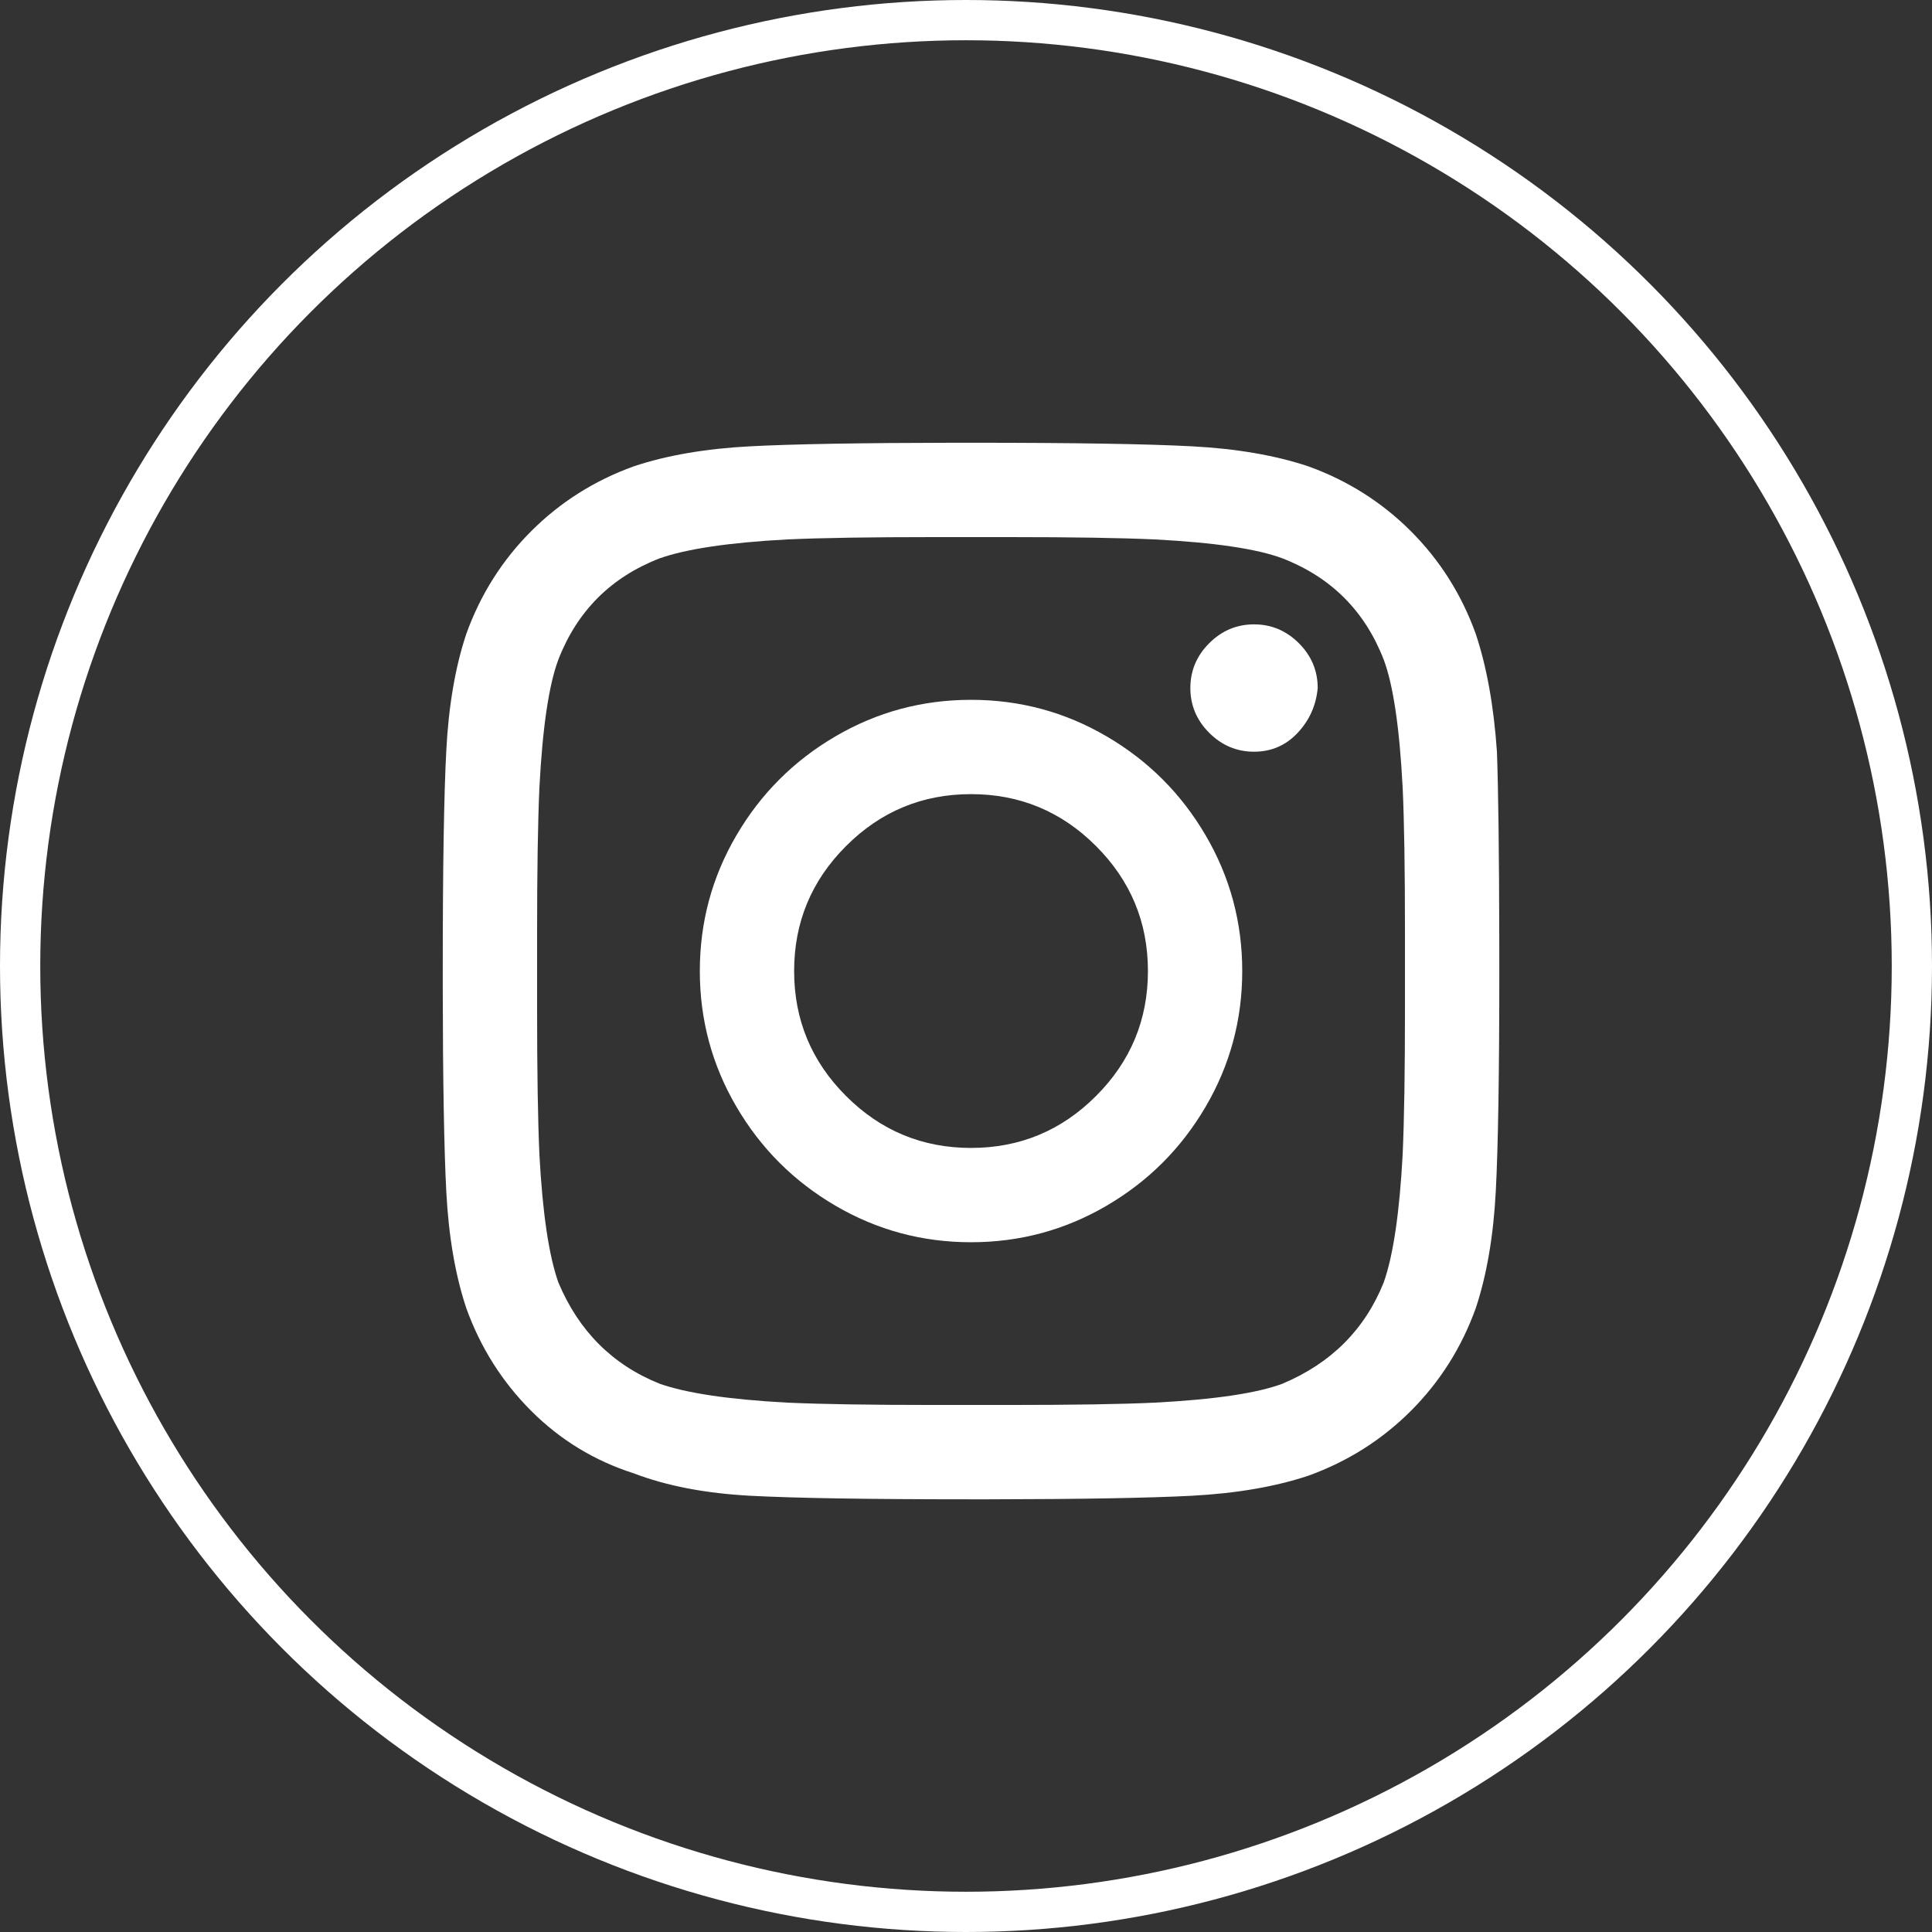
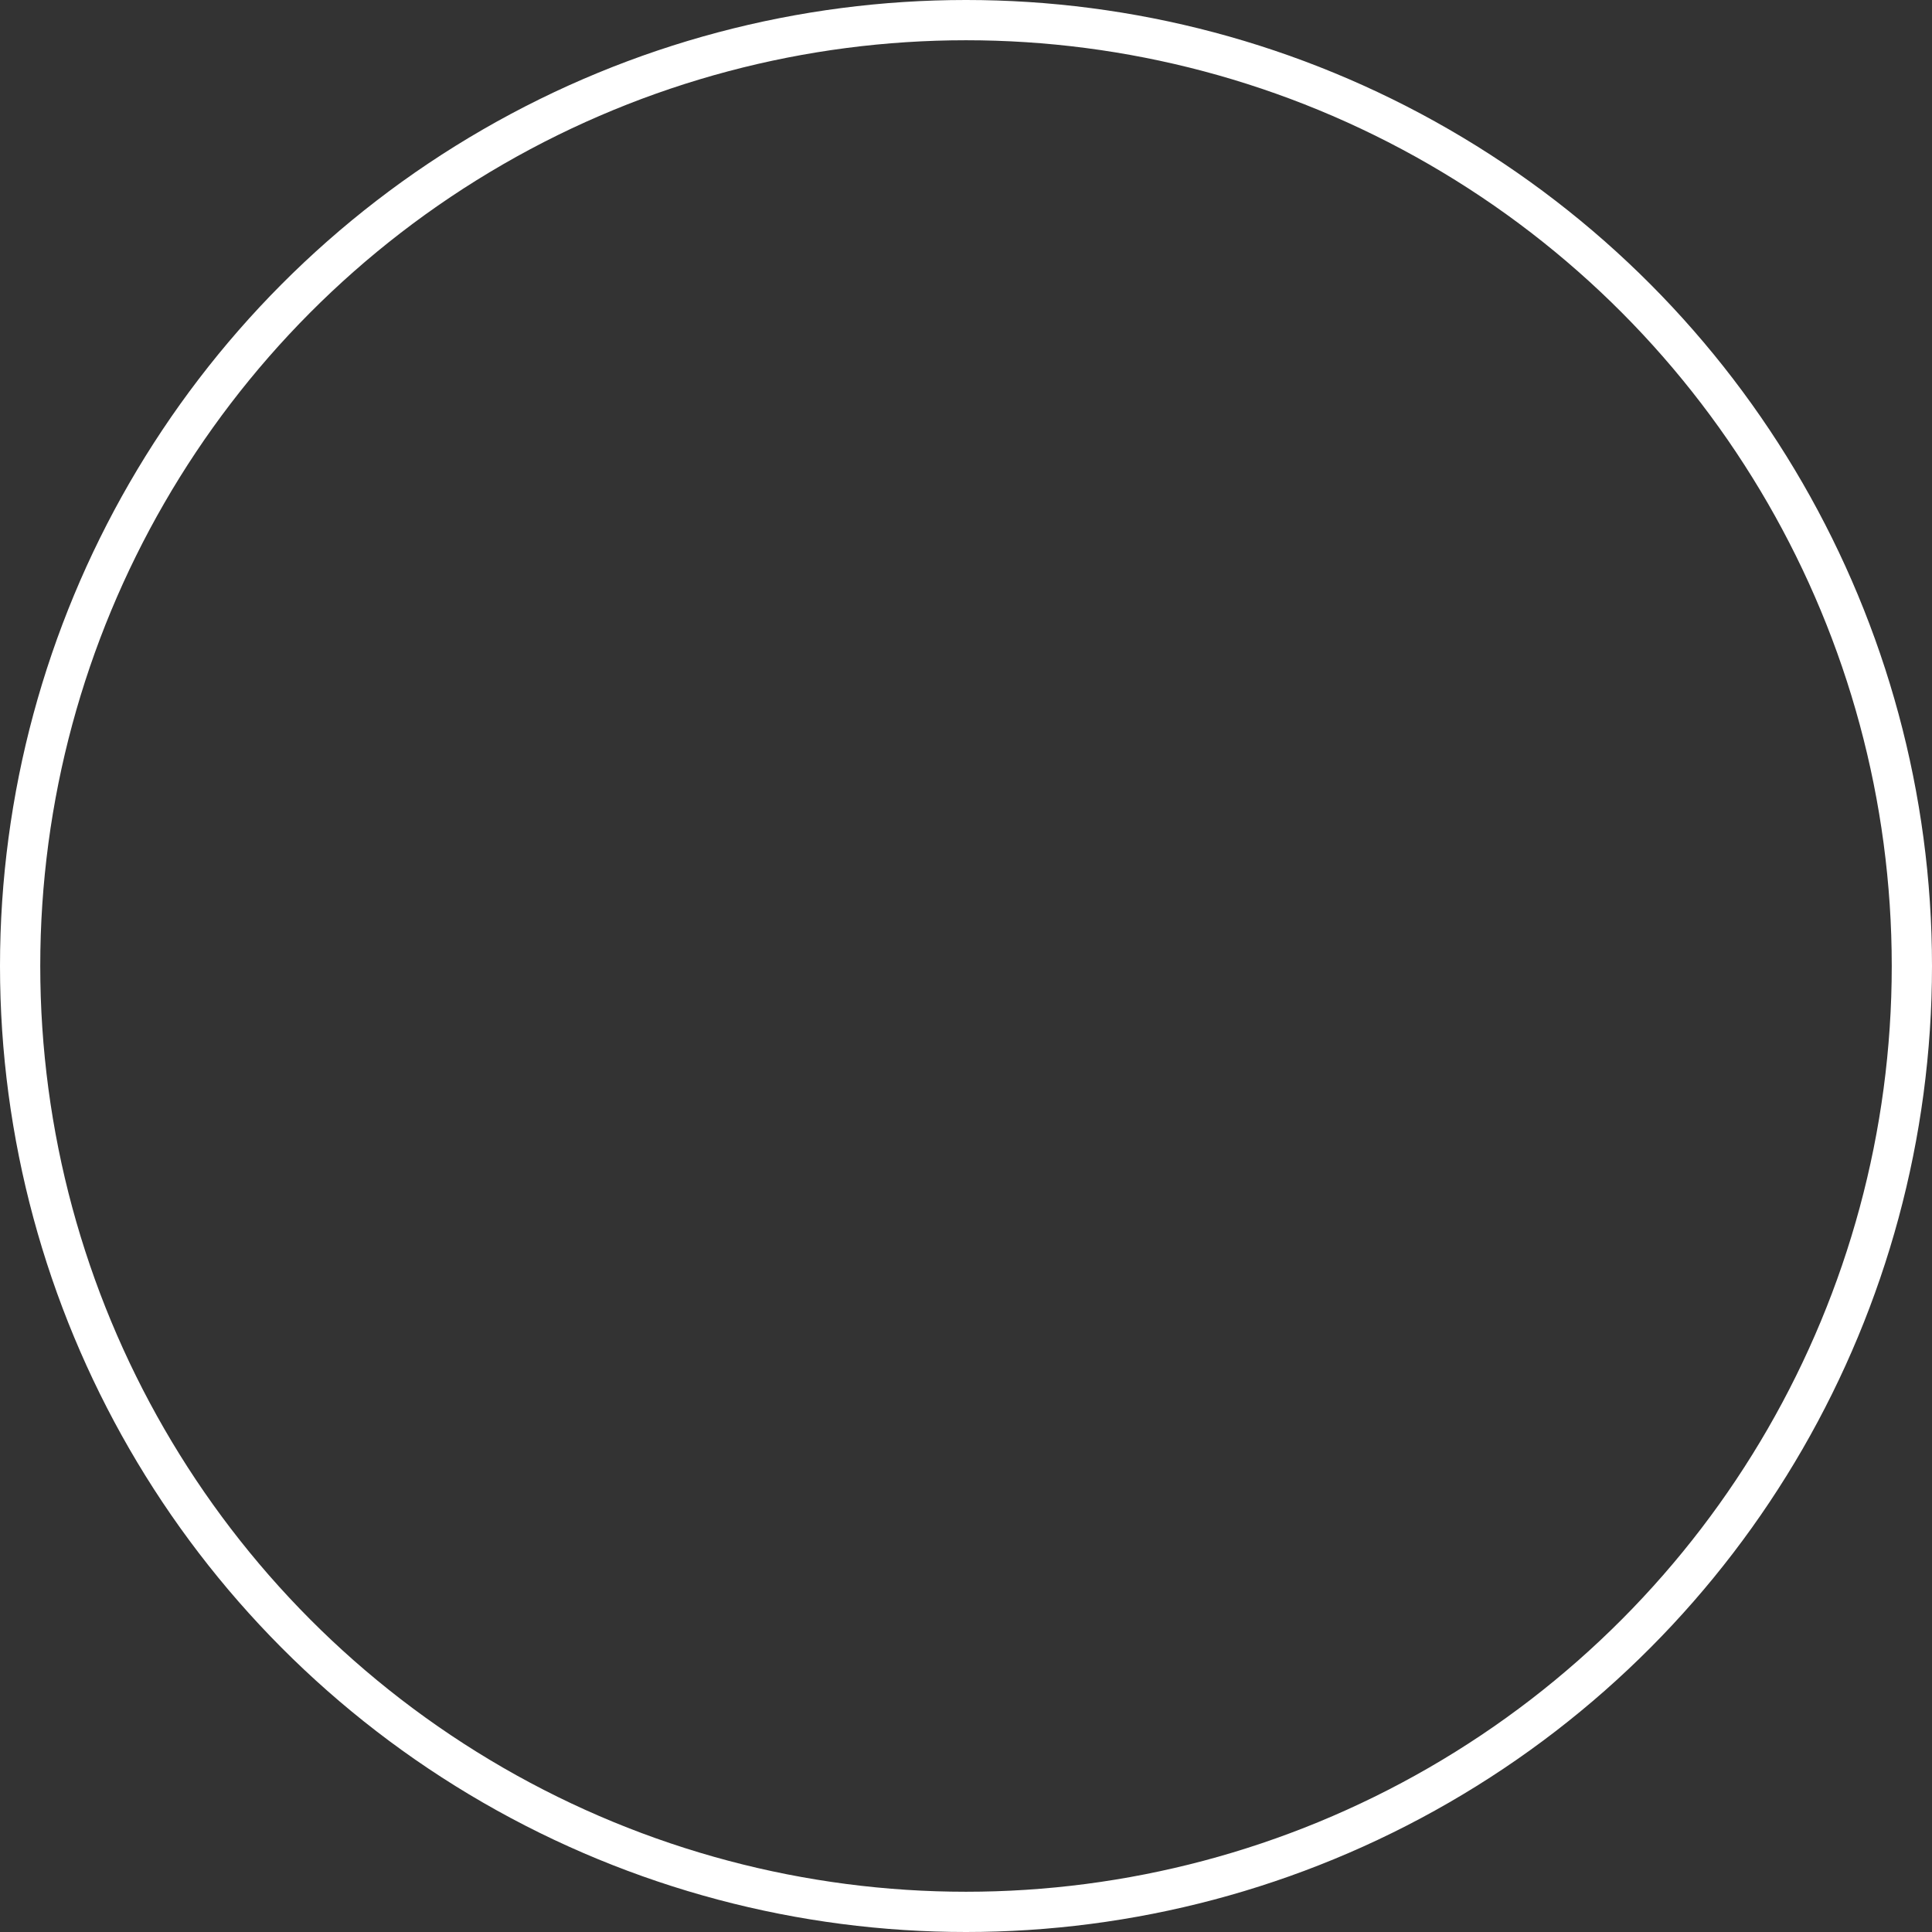
<svg xmlns="http://www.w3.org/2000/svg" width="48" height="48" viewBox="0 0 48 48" fill="none">
  <rect x="0" y="0" width="48" height="48" fill="#333333" stroke="none" />
  <circle cx="24" cy="24" r="23.5" stroke="white" />
-   <path fill-rule="evenodd" clip-rule="evenodd" d="M24.541 37.25C26.865 37.247 28.552 37.217 29.604 37.162C30.717 37.103 31.683 36.937 32.504 36.664C33.48 36.312 34.33 35.775 35.053 35.053C35.775 34.33 36.312 33.48 36.664 32.504C36.937 31.683 37.103 30.717 37.162 29.604C37.221 28.49 37.25 26.664 37.25 24.125L37.249 23.305C37.245 21.191 37.226 19.648 37.191 18.676C37.113 17.543 36.937 16.566 36.664 15.746C36.312 14.77 35.775 13.92 35.053 13.197C34.33 12.475 33.48 11.938 32.504 11.586C31.683 11.312 30.717 11.146 29.604 11.088C28.49 11.029 26.664 11 24.125 11L23.708 11C21.385 11.003 19.698 11.033 18.646 11.088C17.533 11.146 16.566 11.312 15.746 11.586C14.77 11.938 13.92 12.475 13.197 13.197C12.475 13.92 11.938 14.77 11.586 15.746C11.312 16.566 11.146 17.533 11.088 18.646C11.029 19.76 11 21.586 11 24.125L11 24.541C11.003 26.865 11.033 28.552 11.088 29.604C11.146 30.717 11.312 31.683 11.586 32.504C11.938 33.48 12.475 34.33 13.197 35.053C13.92 35.775 14.77 36.293 15.746 36.605C16.566 36.918 17.533 37.103 18.646 37.162C19.76 37.221 21.586 37.25 24.125 37.25L24.541 37.25ZM25.062 34.906H23.188C21.625 34.906 20.414 34.887 19.555 34.848C18.109 34.77 17.055 34.613 16.391 34.379C15.219 33.91 14.379 33.07 13.871 31.859C13.637 31.195 13.48 30.141 13.402 28.695C13.363 27.836 13.344 26.625 13.344 25.062V23.188C13.344 21.625 13.363 20.414 13.402 19.555C13.48 18.07 13.637 17.016 13.871 16.391C14.34 15.18 15.18 14.34 16.391 13.871C17.055 13.637 18.109 13.48 19.555 13.402C20.414 13.363 21.625 13.344 23.188 13.344H25.062C26.625 13.344 27.836 13.363 28.695 13.402C30.18 13.48 31.234 13.637 31.859 13.871C33.07 14.34 33.91 15.18 34.379 16.391C34.613 17.016 34.77 18.07 34.848 19.555C34.887 20.375 34.906 21.586 34.906 23.188V25.062C34.906 26.625 34.887 27.836 34.848 28.695C34.77 30.141 34.613 31.195 34.379 31.859C33.91 33.031 33.07 33.871 31.859 34.379C31.234 34.613 30.18 34.77 28.695 34.848C27.875 34.887 26.664 34.906 25.062 34.906ZM32.24 18.207C31.947 18.52 31.586 18.676 31.156 18.676C30.727 18.676 30.355 18.52 30.043 18.207C29.73 17.895 29.574 17.523 29.574 17.094C29.574 16.664 29.73 16.293 30.043 15.98C30.355 15.668 30.727 15.512 31.156 15.512C31.586 15.512 31.957 15.668 32.27 15.98C32.582 16.293 32.738 16.664 32.738 17.094C32.699 17.523 32.533 17.895 32.24 18.207ZM24.125 30.863C25.336 30.863 26.459 30.561 27.494 29.955C28.529 29.35 29.35 28.529 29.955 27.494C30.561 26.459 30.863 25.336 30.863 24.125C30.863 22.914 30.561 21.791 29.955 20.756C29.35 19.721 28.529 18.9 27.494 18.295C26.459 17.689 25.336 17.387 24.125 17.387C22.914 17.387 21.791 17.689 20.756 18.295C19.721 18.9 18.9 19.721 18.295 20.756C17.689 21.791 17.387 22.914 17.387 24.125C17.387 25.336 17.689 26.459 18.295 27.494C18.9 28.529 19.721 29.35 20.756 29.955C21.791 30.561 22.914 30.863 24.125 30.863ZM21.02 27.23C21.879 28.09 22.914 28.52 24.125 28.52C25.336 28.52 26.371 28.09 27.23 27.23C28.09 26.371 28.52 25.336 28.52 24.125C28.52 22.914 28.09 21.879 27.23 21.02C26.371 20.16 25.336 19.73 24.125 19.73C22.914 19.73 21.879 20.16 21.02 21.02C20.16 21.879 19.73 22.914 19.73 24.125C19.73 25.336 20.16 26.371 21.02 27.23Z" fill="white" />
</svg>